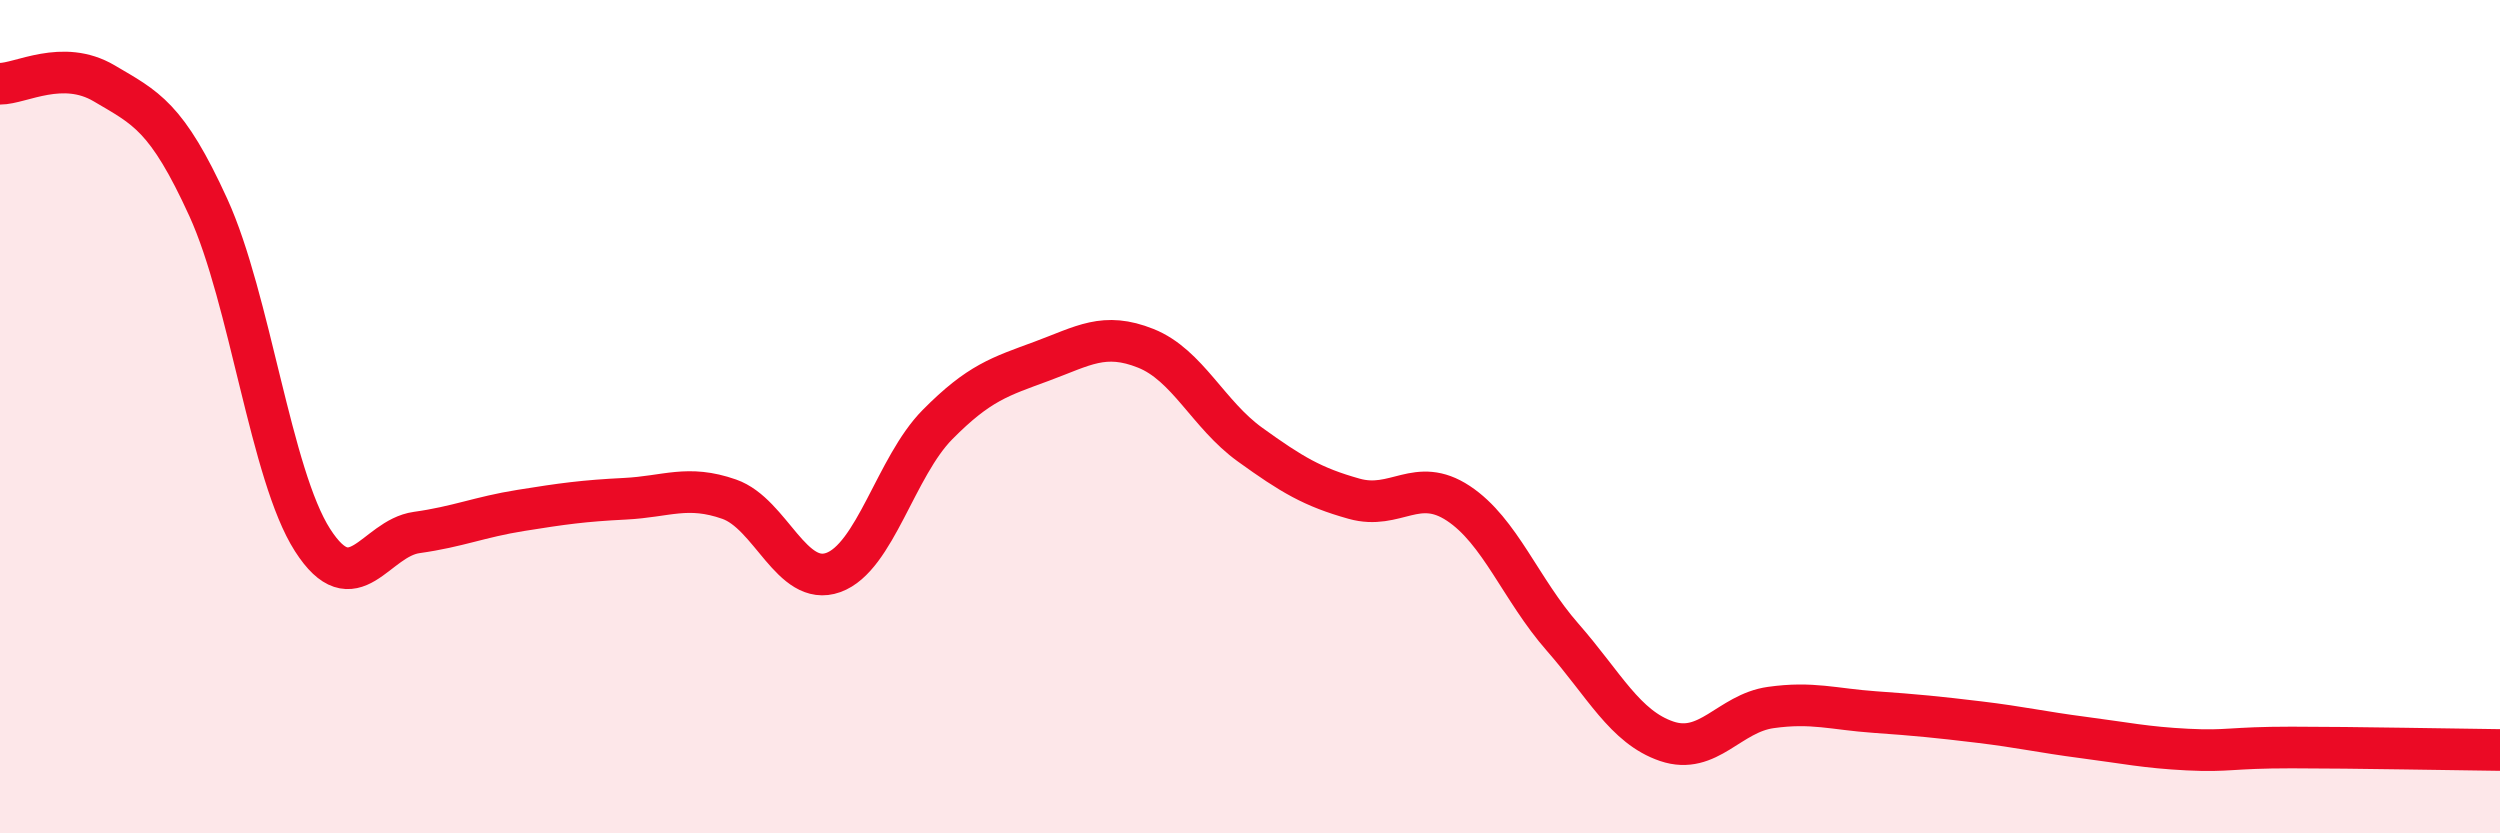
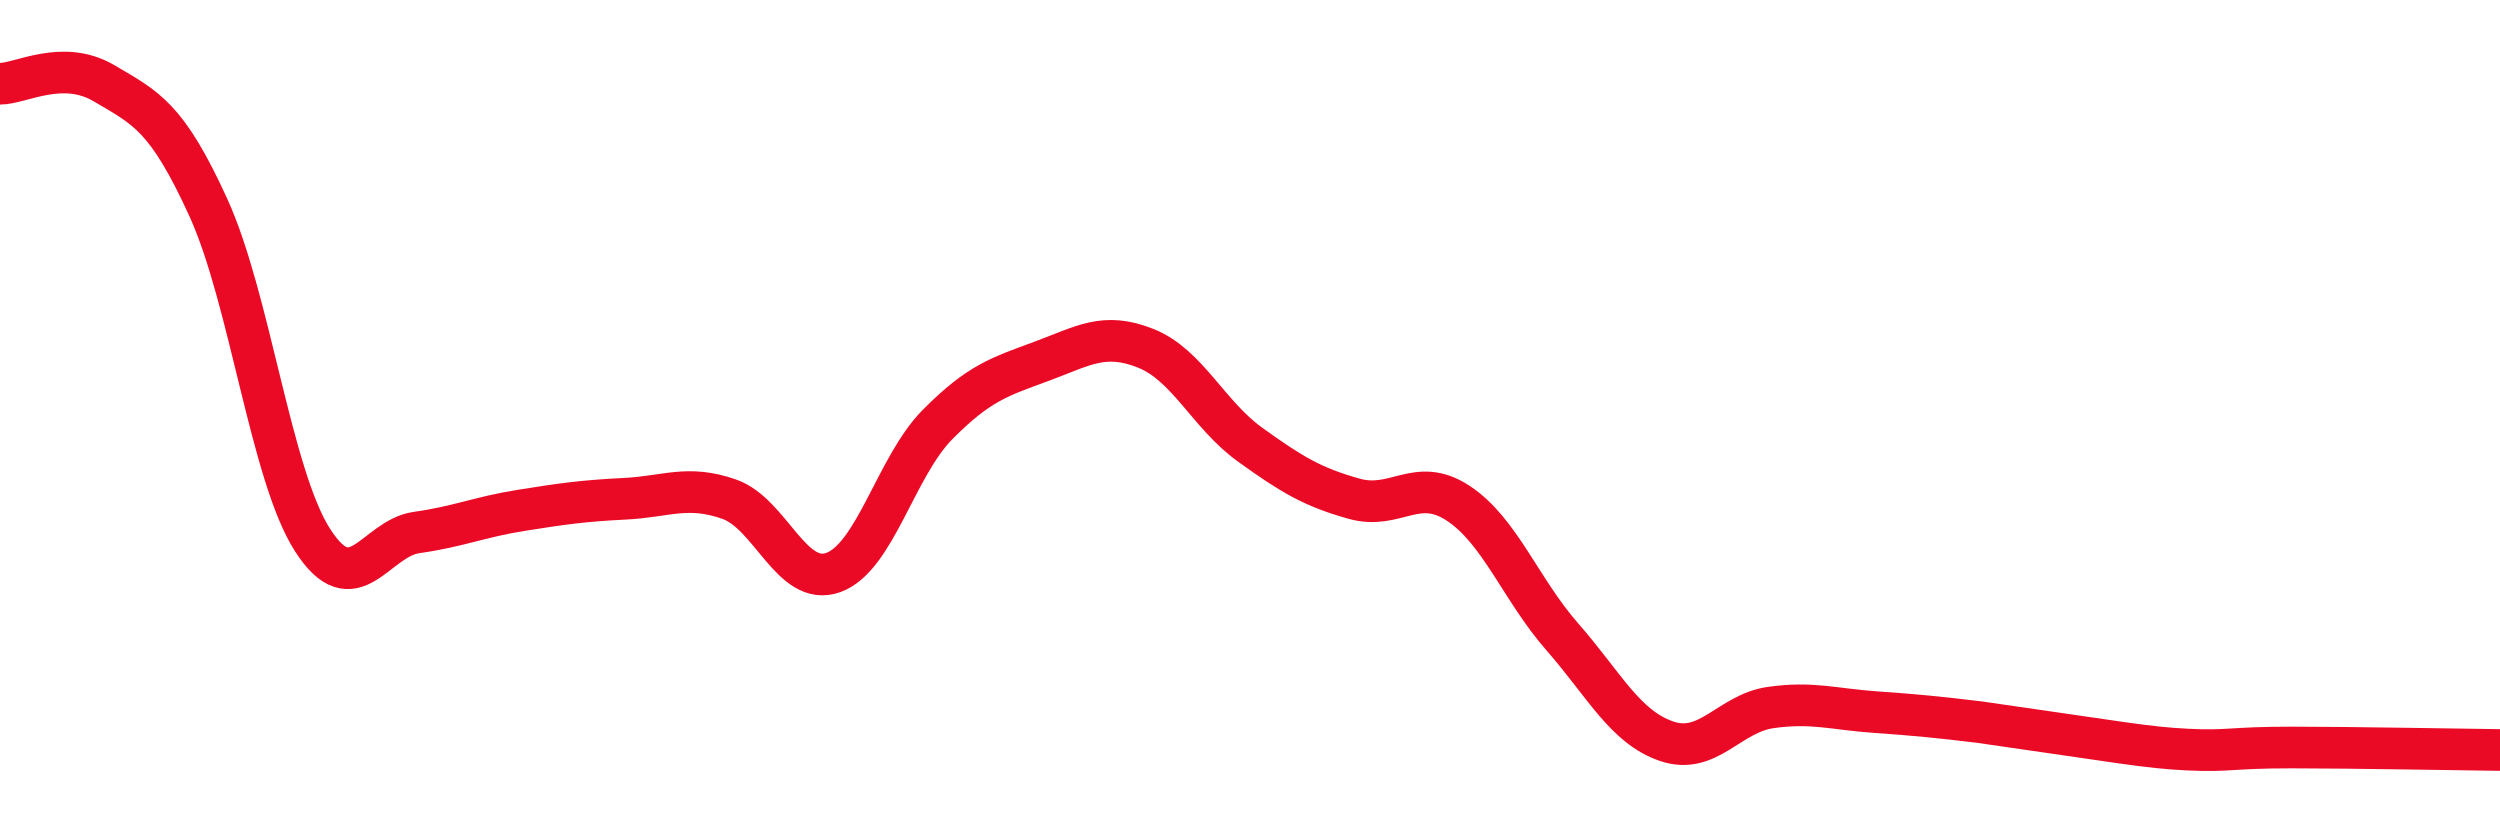
<svg xmlns="http://www.w3.org/2000/svg" width="60" height="20" viewBox="0 0 60 20">
-   <path d="M 0,2.01 C 0.5,2.01 1.5,1.41 2.5,2 C 3.5,2.59 4,2.79 5,4.98 C 6,7.17 6.5,11.4 7.5,12.96 C 8.5,14.52 9,12.92 10,12.78 C 11,12.64 11.5,12.41 12.5,12.25 C 13.5,12.09 14,12.02 15,11.97 C 16,11.92 16.5,11.63 17.5,11.98 C 18.5,12.33 19,14.1 20,13.74 C 21,13.38 21.5,11.2 22.5,10.19 C 23.5,9.18 24,9.04 25,8.67 C 26,8.3 26.5,7.96 27.5,8.36 C 28.5,8.76 29,9.95 30,10.67 C 31,11.39 31.5,11.69 32.5,11.97 C 33.5,12.25 34,11.42 35,12.08 C 36,12.74 36.5,14.15 37.5,15.29 C 38.5,16.43 39,17.45 40,17.79 C 41,18.13 41.5,17.12 42.5,16.98 C 43.5,16.84 44,17.02 45,17.09 C 46,17.16 46.5,17.21 47.5,17.33 C 48.5,17.45 49,17.57 50,17.7 C 51,17.83 51.5,17.94 52.5,17.99 C 53.5,18.04 53.5,17.94 55,17.94 C 56.5,17.94 59,17.99 60,18L60 20L0 20Z" fill="#EB0A25" opacity="0.1" stroke-linecap="round" stroke-linejoin="round" />
-   <path d="M 0,2.01 C 0.5,2.01 1.5,1.41 2.5,2 C 3.5,2.59 4,2.79 5,4.98 C 6,7.17 6.5,11.4 7.5,12.96 C 8.5,14.52 9,12.92 10,12.78 C 11,12.64 11.5,12.41 12.5,12.25 C 13.5,12.09 14,12.02 15,11.97 C 16,11.92 16.5,11.63 17.5,11.98 C 18.5,12.33 19,14.1 20,13.74 C 21,13.38 21.5,11.2 22.5,10.19 C 23.5,9.18 24,9.04 25,8.67 C 26,8.3 26.5,7.96 27.5,8.36 C 28.5,8.76 29,9.95 30,10.67 C 31,11.39 31.5,11.69 32.5,11.97 C 33.5,12.25 34,11.42 35,12.08 C 36,12.74 36.5,14.15 37.5,15.29 C 38.5,16.43 39,17.45 40,17.79 C 41,18.13 41.5,17.12 42.5,16.98 C 43.5,16.84 44,17.02 45,17.09 C 46,17.16 46.5,17.21 47.5,17.33 C 48.5,17.45 49,17.57 50,17.7 C 51,17.83 51.5,17.94 52.5,17.99 C 53.5,18.04 53.5,17.94 55,17.94 C 56.5,17.94 59,17.99 60,18" stroke="#EB0A25" stroke-width="1" fill="none" stroke-linecap="round" stroke-linejoin="round" />
+   <path d="M 0,2.01 C 0.5,2.01 1.5,1.41 2.5,2 C 3.5,2.59 4,2.79 5,4.98 C 6,7.17 6.5,11.4 7.5,12.96 C 8.5,14.52 9,12.92 10,12.78 C 11,12.64 11.5,12.41 12.5,12.25 C 13.5,12.09 14,12.02 15,11.97 C 16,11.92 16.5,11.63 17.5,11.98 C 18.5,12.33 19,14.1 20,13.74 C 21,13.38 21.5,11.2 22.5,10.19 C 23.5,9.18 24,9.04 25,8.67 C 26,8.3 26.5,7.96 27.5,8.36 C 28.5,8.76 29,9.95 30,10.67 C 31,11.39 31.5,11.69 32.5,11.97 C 33.5,12.25 34,11.42 35,12.08 C 36,12.74 36.5,14.15 37.5,15.29 C 38.5,16.43 39,17.45 40,17.79 C 41,18.13 41.5,17.12 42.5,16.98 C 43.5,16.84 44,17.02 45,17.09 C 46,17.16 46.5,17.21 47.5,17.33 C 51,17.83 51.5,17.94 52.5,17.99 C 53.5,18.04 53.5,17.94 55,17.94 C 56.5,17.94 59,17.99 60,18" stroke="#EB0A25" stroke-width="1" fill="none" stroke-linecap="round" stroke-linejoin="round" />
</svg>